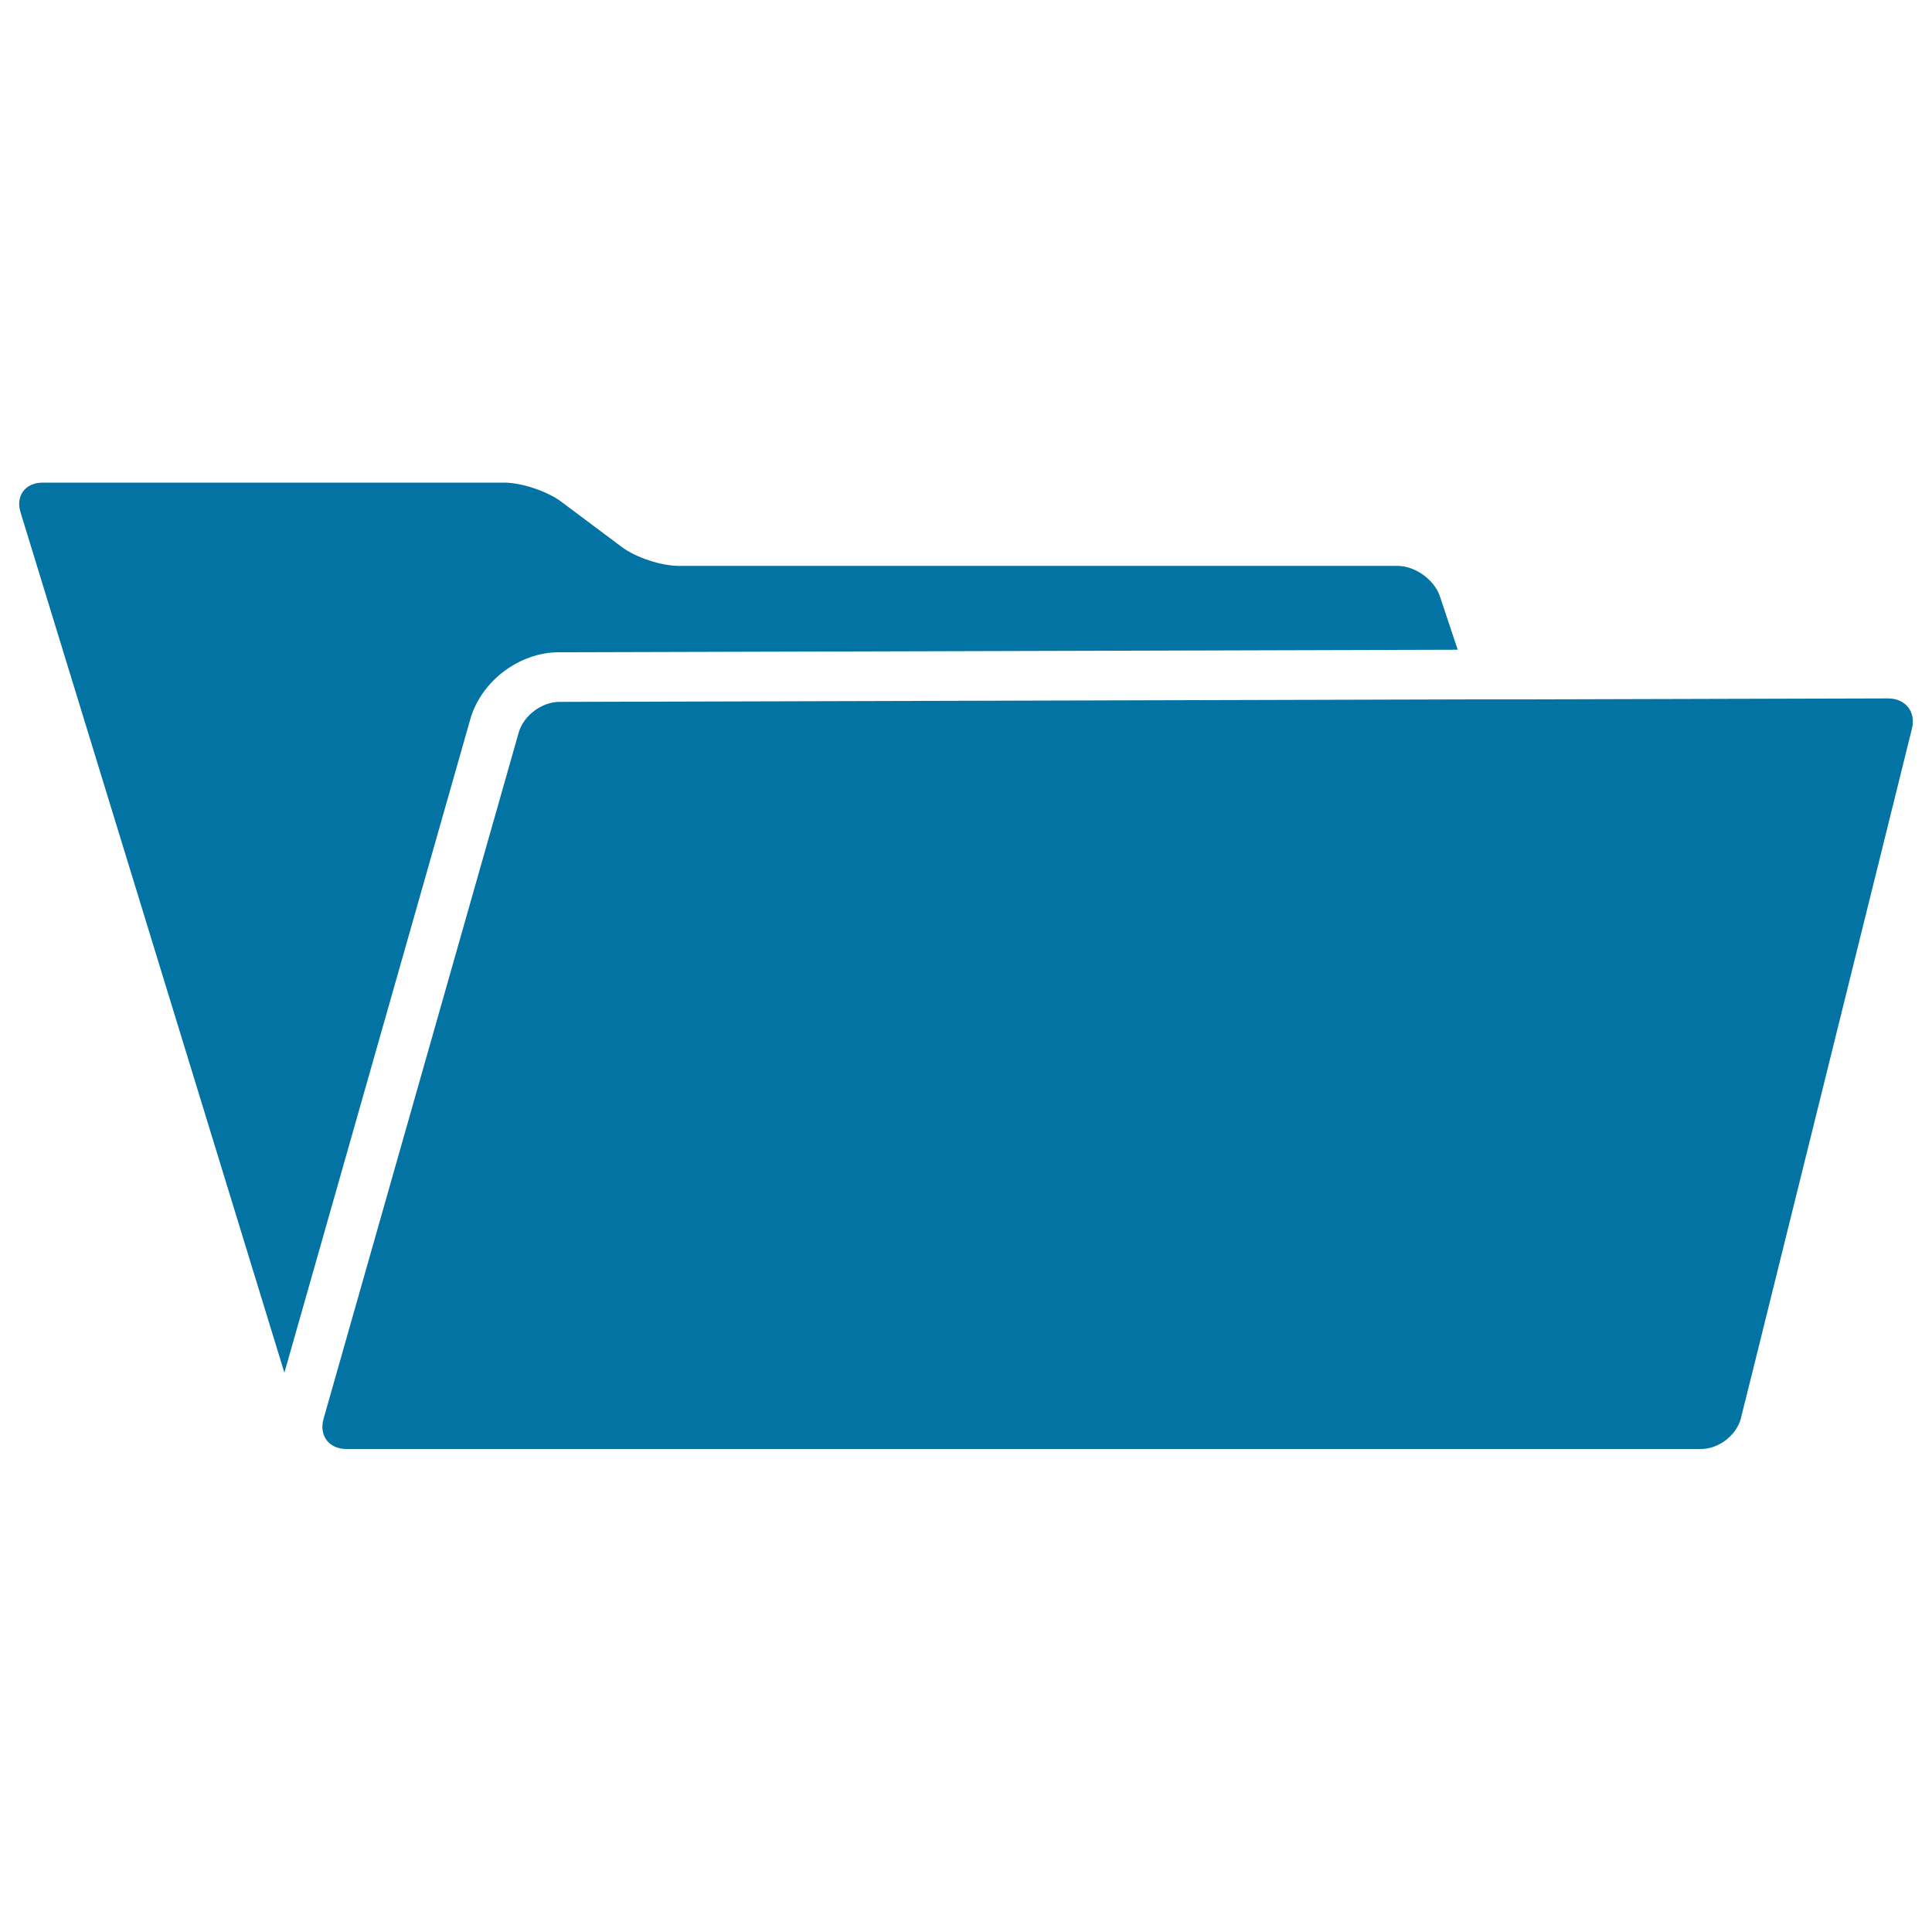
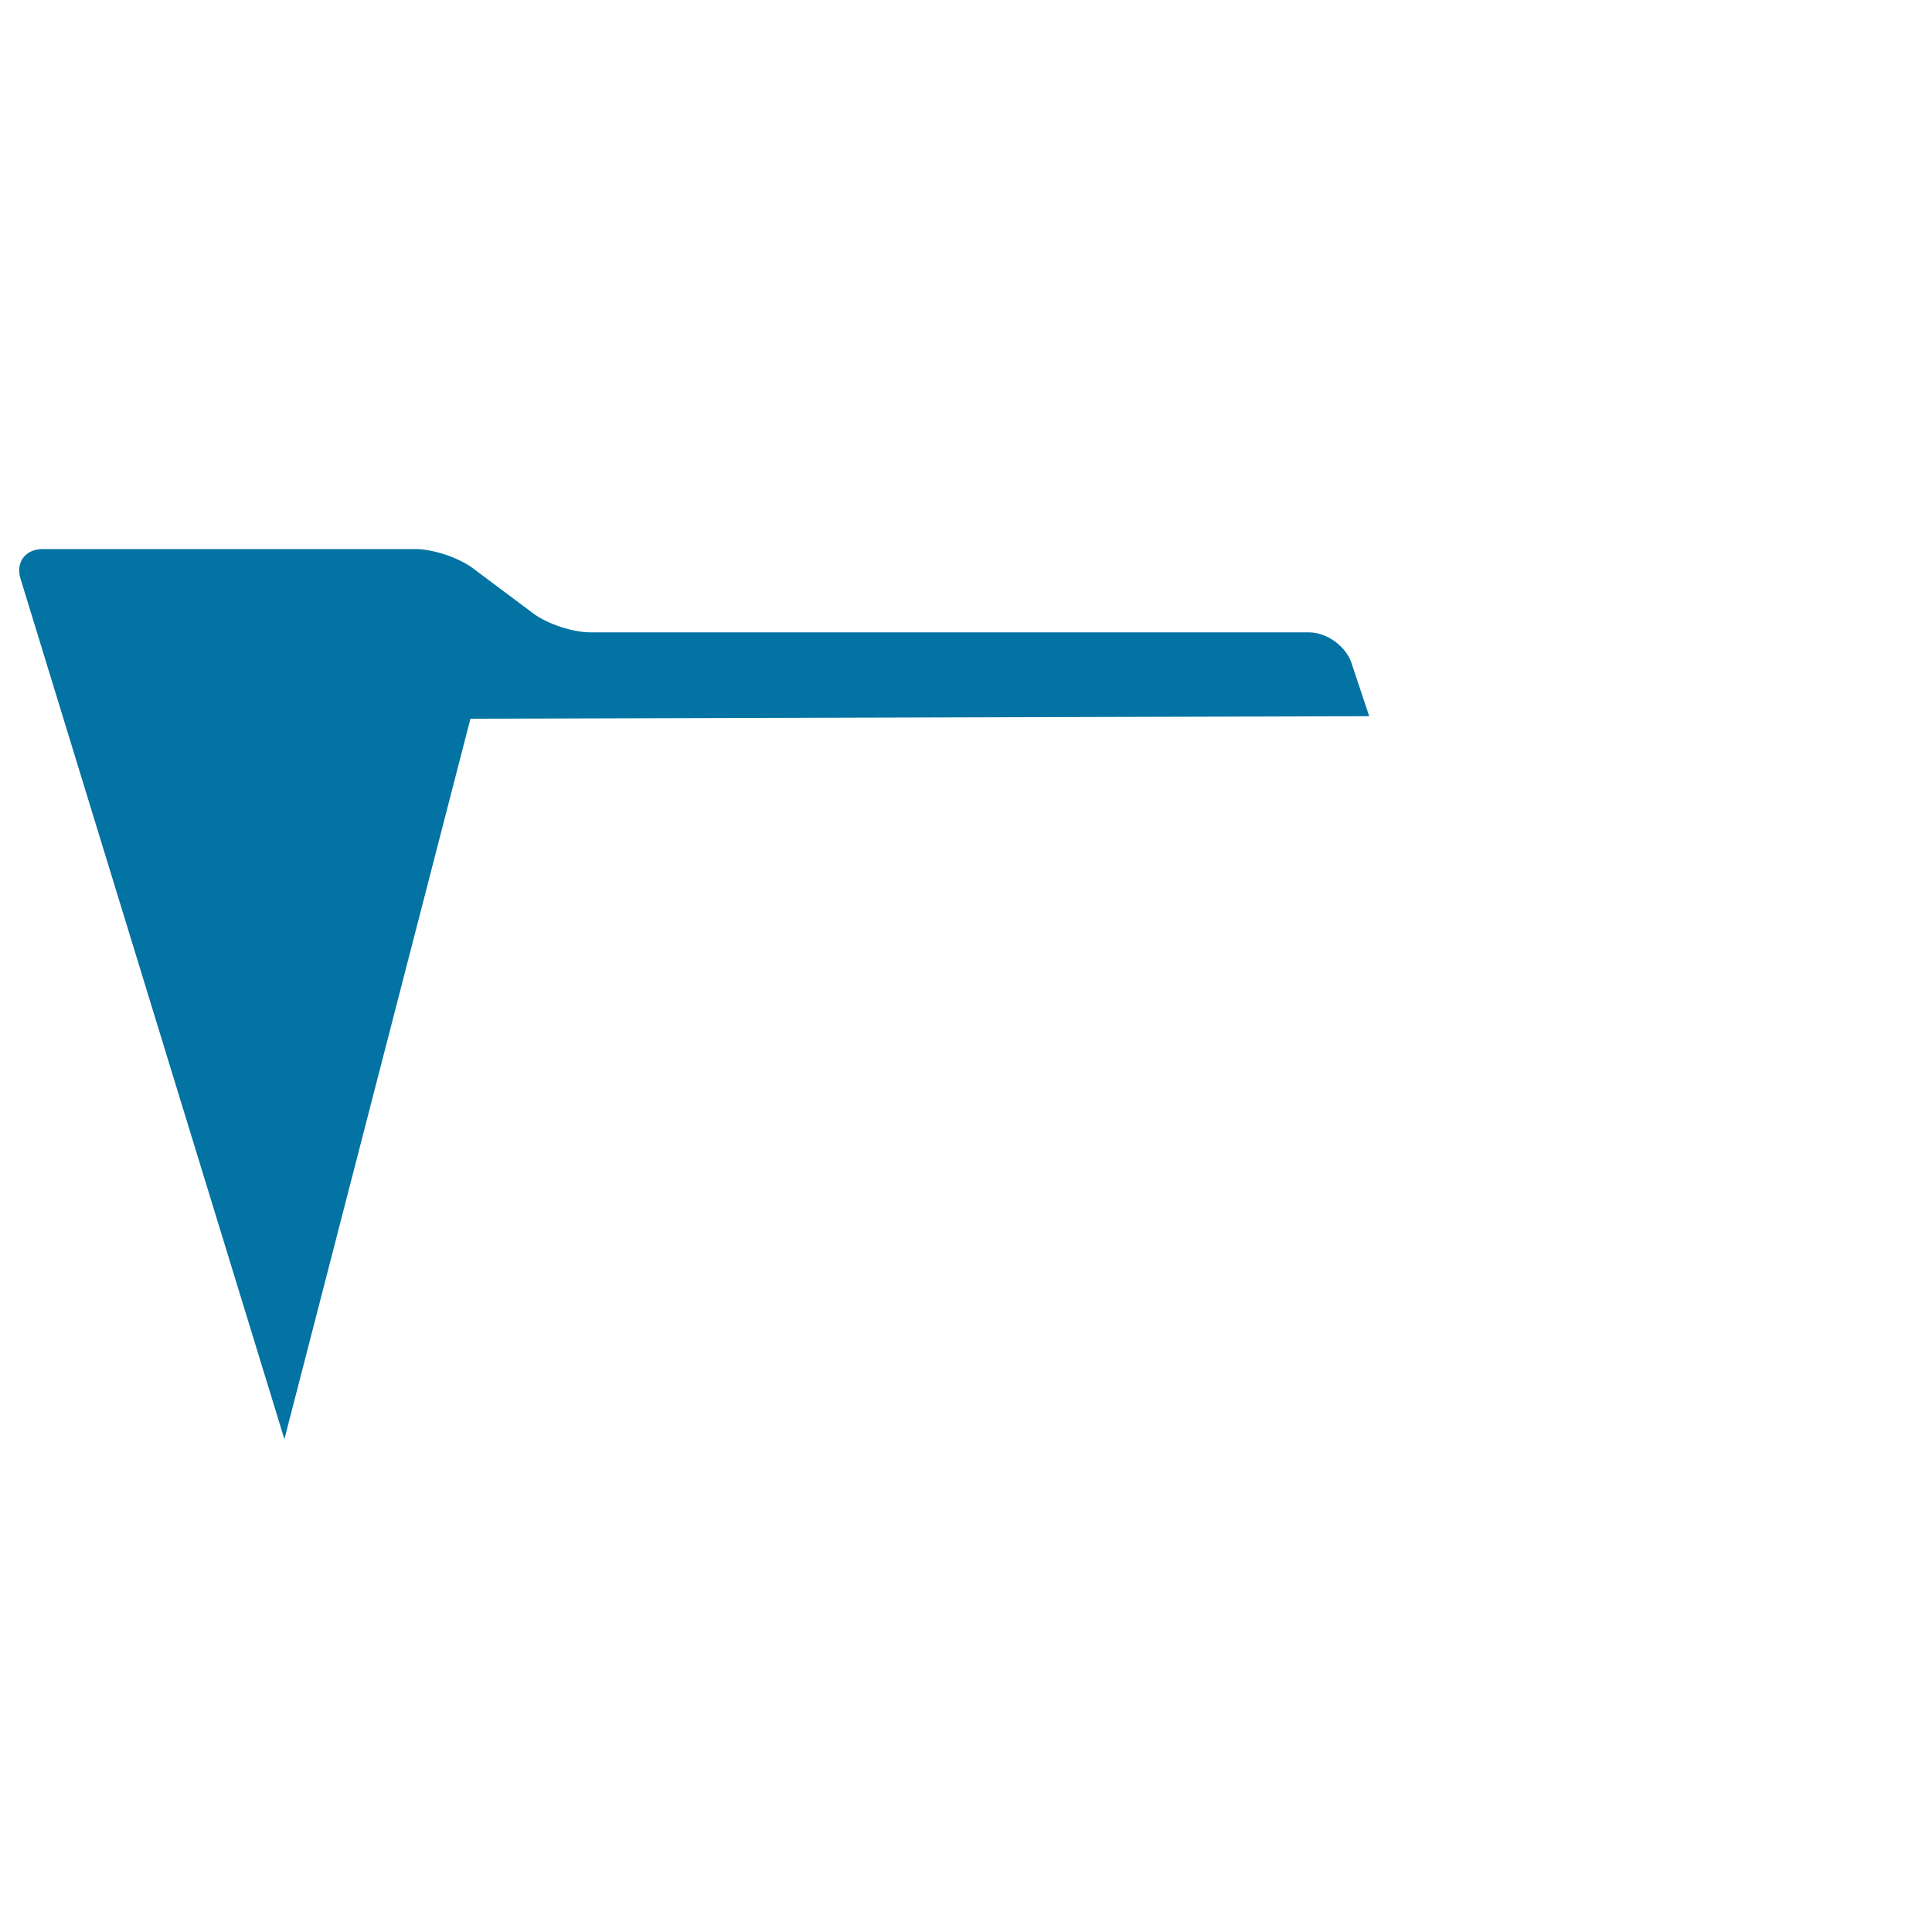
<svg xmlns="http://www.w3.org/2000/svg" viewBox="0 0 1000 1000" style="fill:#0273a2">
  <title>Black Open Folder Shape SVG icon</title>
  <g>
    <g>
-       <path d="M243.5,372c5.7-19.6,25.4-34.4,45.8-34.4l465.2-1.3l-9.3-27.9c-3-8.5-12.8-15.5-21.9-15.5h-372c-9.1,0-22.3-4.4-29.5-9.8l-31.4-23.5c-7.3-5.4-20.5-9.8-29.5-9.8H22.1c-9.1,0-14.2,7-11.4,15.6l136.5,445.1L243.5,372z" />
-       <path d="M977.3,361.5C977.3,361.5,977.3,361.5,977.3,361.5l-186.8,0.5l-13.6,0l-13.6,0l-473.8,1.3c-9.1,0-18.5,7.1-21,15.8l-101,355.2c-2.5,8.7,2.7,15.7,11.8,15.7h698h3.2c9.1,0,18.3-7.1,20.6-15.9l0.2-0.9l5.9-23.6l82.4-332.4C991.8,368.6,986.4,361.5,977.3,361.5z" />
+       <path d="M243.5,372l465.2-1.3l-9.3-27.9c-3-8.5-12.8-15.5-21.9-15.5h-372c-9.1,0-22.3-4.4-29.5-9.8l-31.4-23.5c-7.3-5.4-20.5-9.8-29.5-9.8H22.1c-9.1,0-14.2,7-11.4,15.6l136.5,445.1L243.5,372z" />
    </g>
  </g>
</svg>